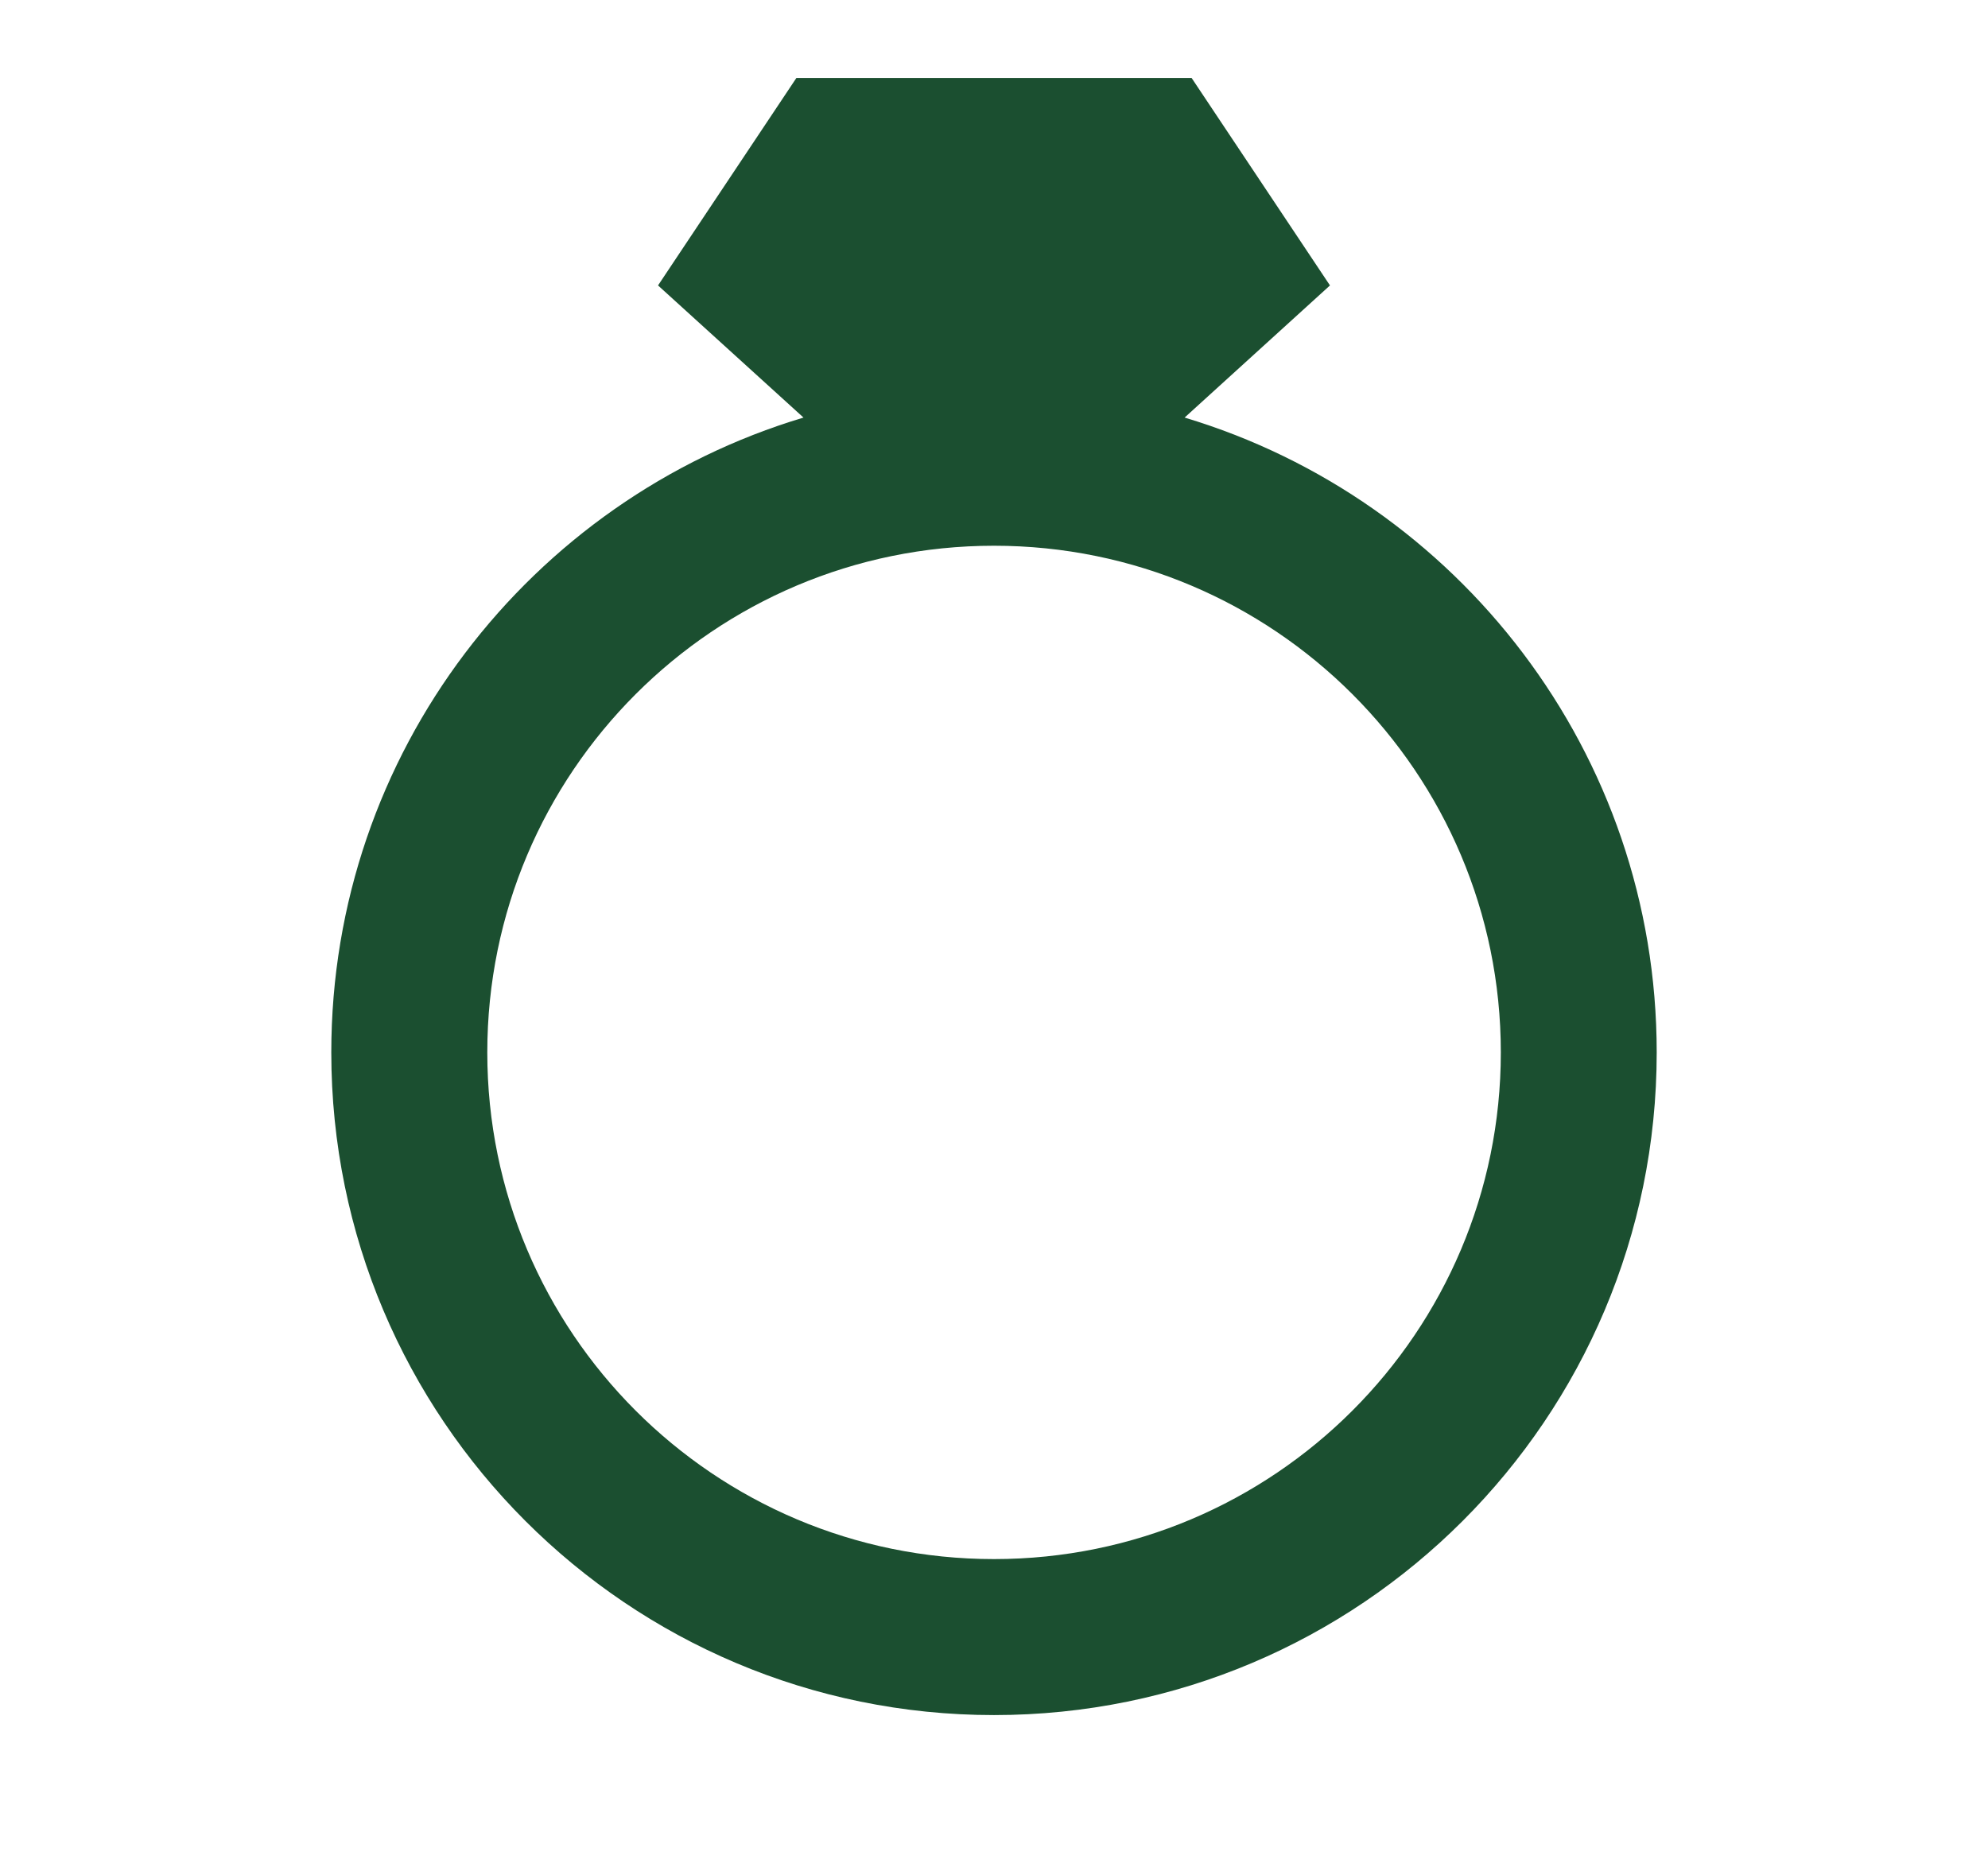
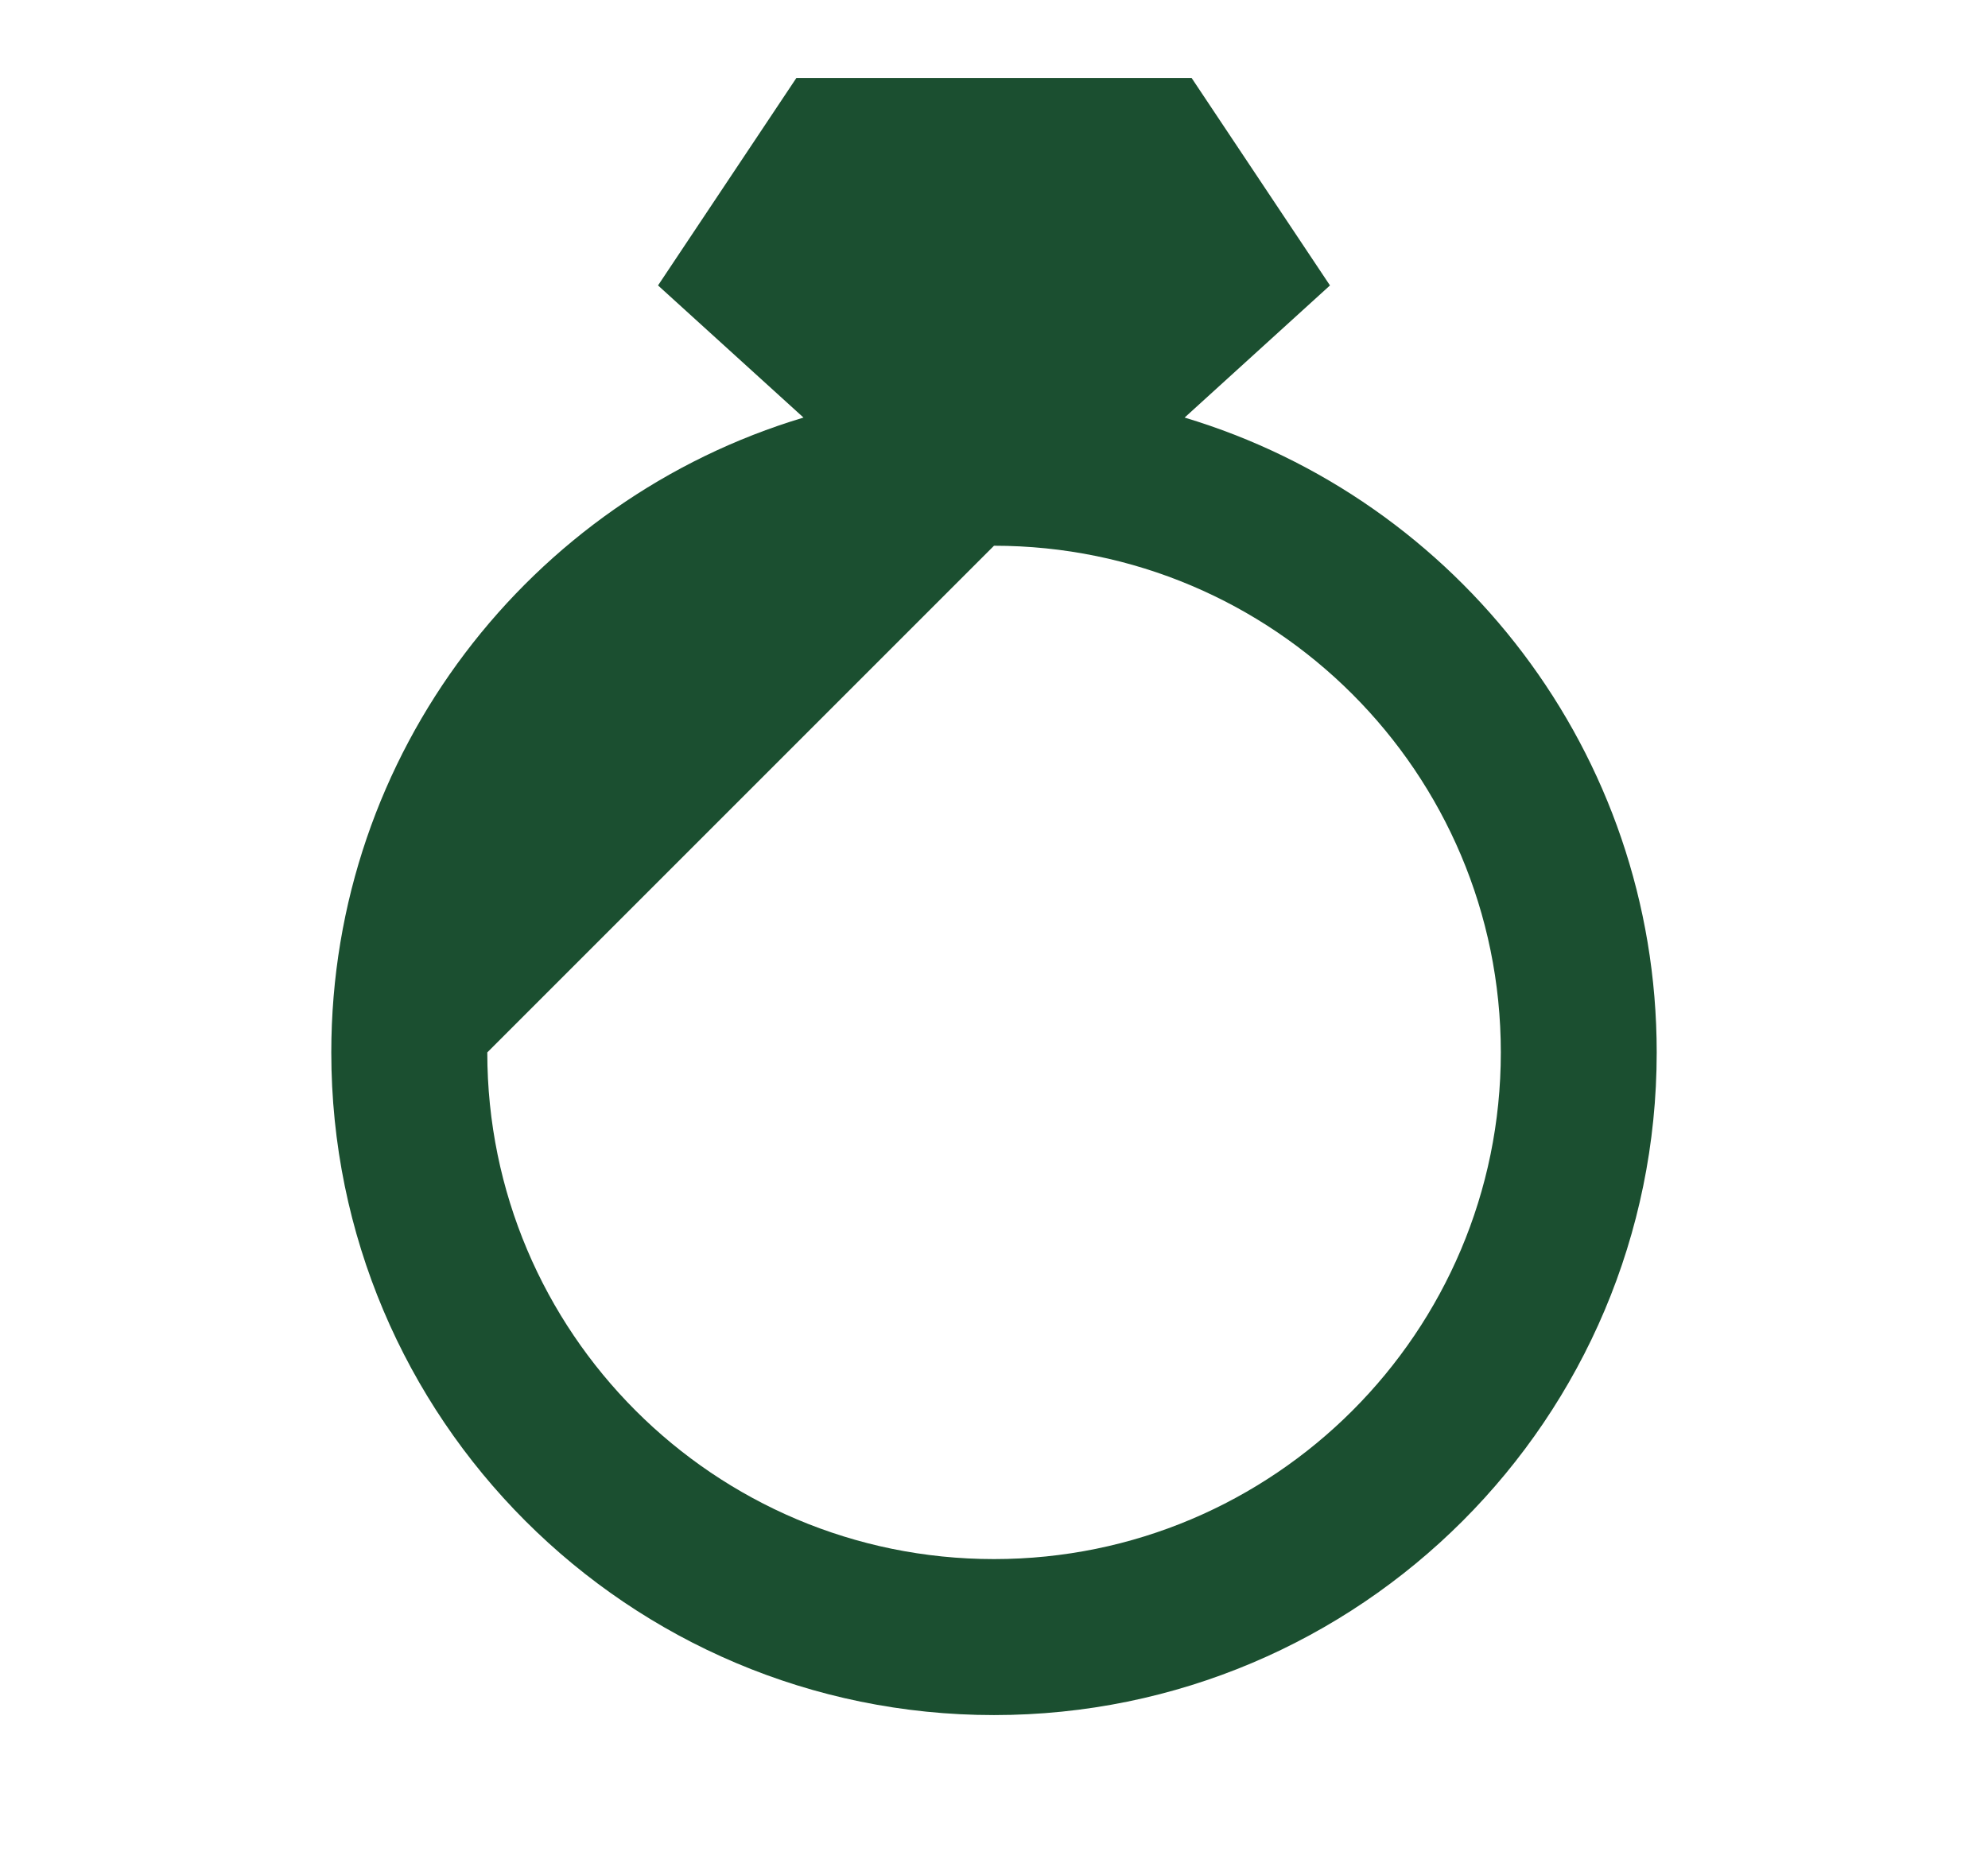
<svg xmlns="http://www.w3.org/2000/svg" width="17" height="16" viewBox="0 0 17 16" fill="none">
-   <path d="M10.19 0.667H6.81L5.627 2.441L6.871 3.571C4.535 4.271 2.833 6.437 2.833 9C2.833 12.13 5.371 14.667 8.5 14.667C11.63 14.667 14.167 12.13 14.167 9C14.167 6.437 12.465 4.271 10.13 3.571L11.373 2.441L10.19 0.667ZM8.5 4.667C10.893 4.667 12.834 6.607 12.834 9C12.834 11.393 10.893 13.333 8.5 13.333C6.107 13.333 4.167 11.393 4.167 9C4.167 6.607 6.107 4.667 8.5 4.667Z" fill="#1B4F30" />
+   <path d="M10.19 0.667H6.81L5.627 2.441L6.871 3.571C4.535 4.271 2.833 6.437 2.833 9C2.833 12.13 5.371 14.667 8.5 14.667C11.63 14.667 14.167 12.13 14.167 9C14.167 6.437 12.465 4.271 10.13 3.571L11.373 2.441L10.19 0.667ZM8.5 4.667C10.893 4.667 12.834 6.607 12.834 9C12.834 11.393 10.893 13.333 8.5 13.333C6.107 13.333 4.167 11.393 4.167 9Z" fill="#1B4F30" />
</svg>